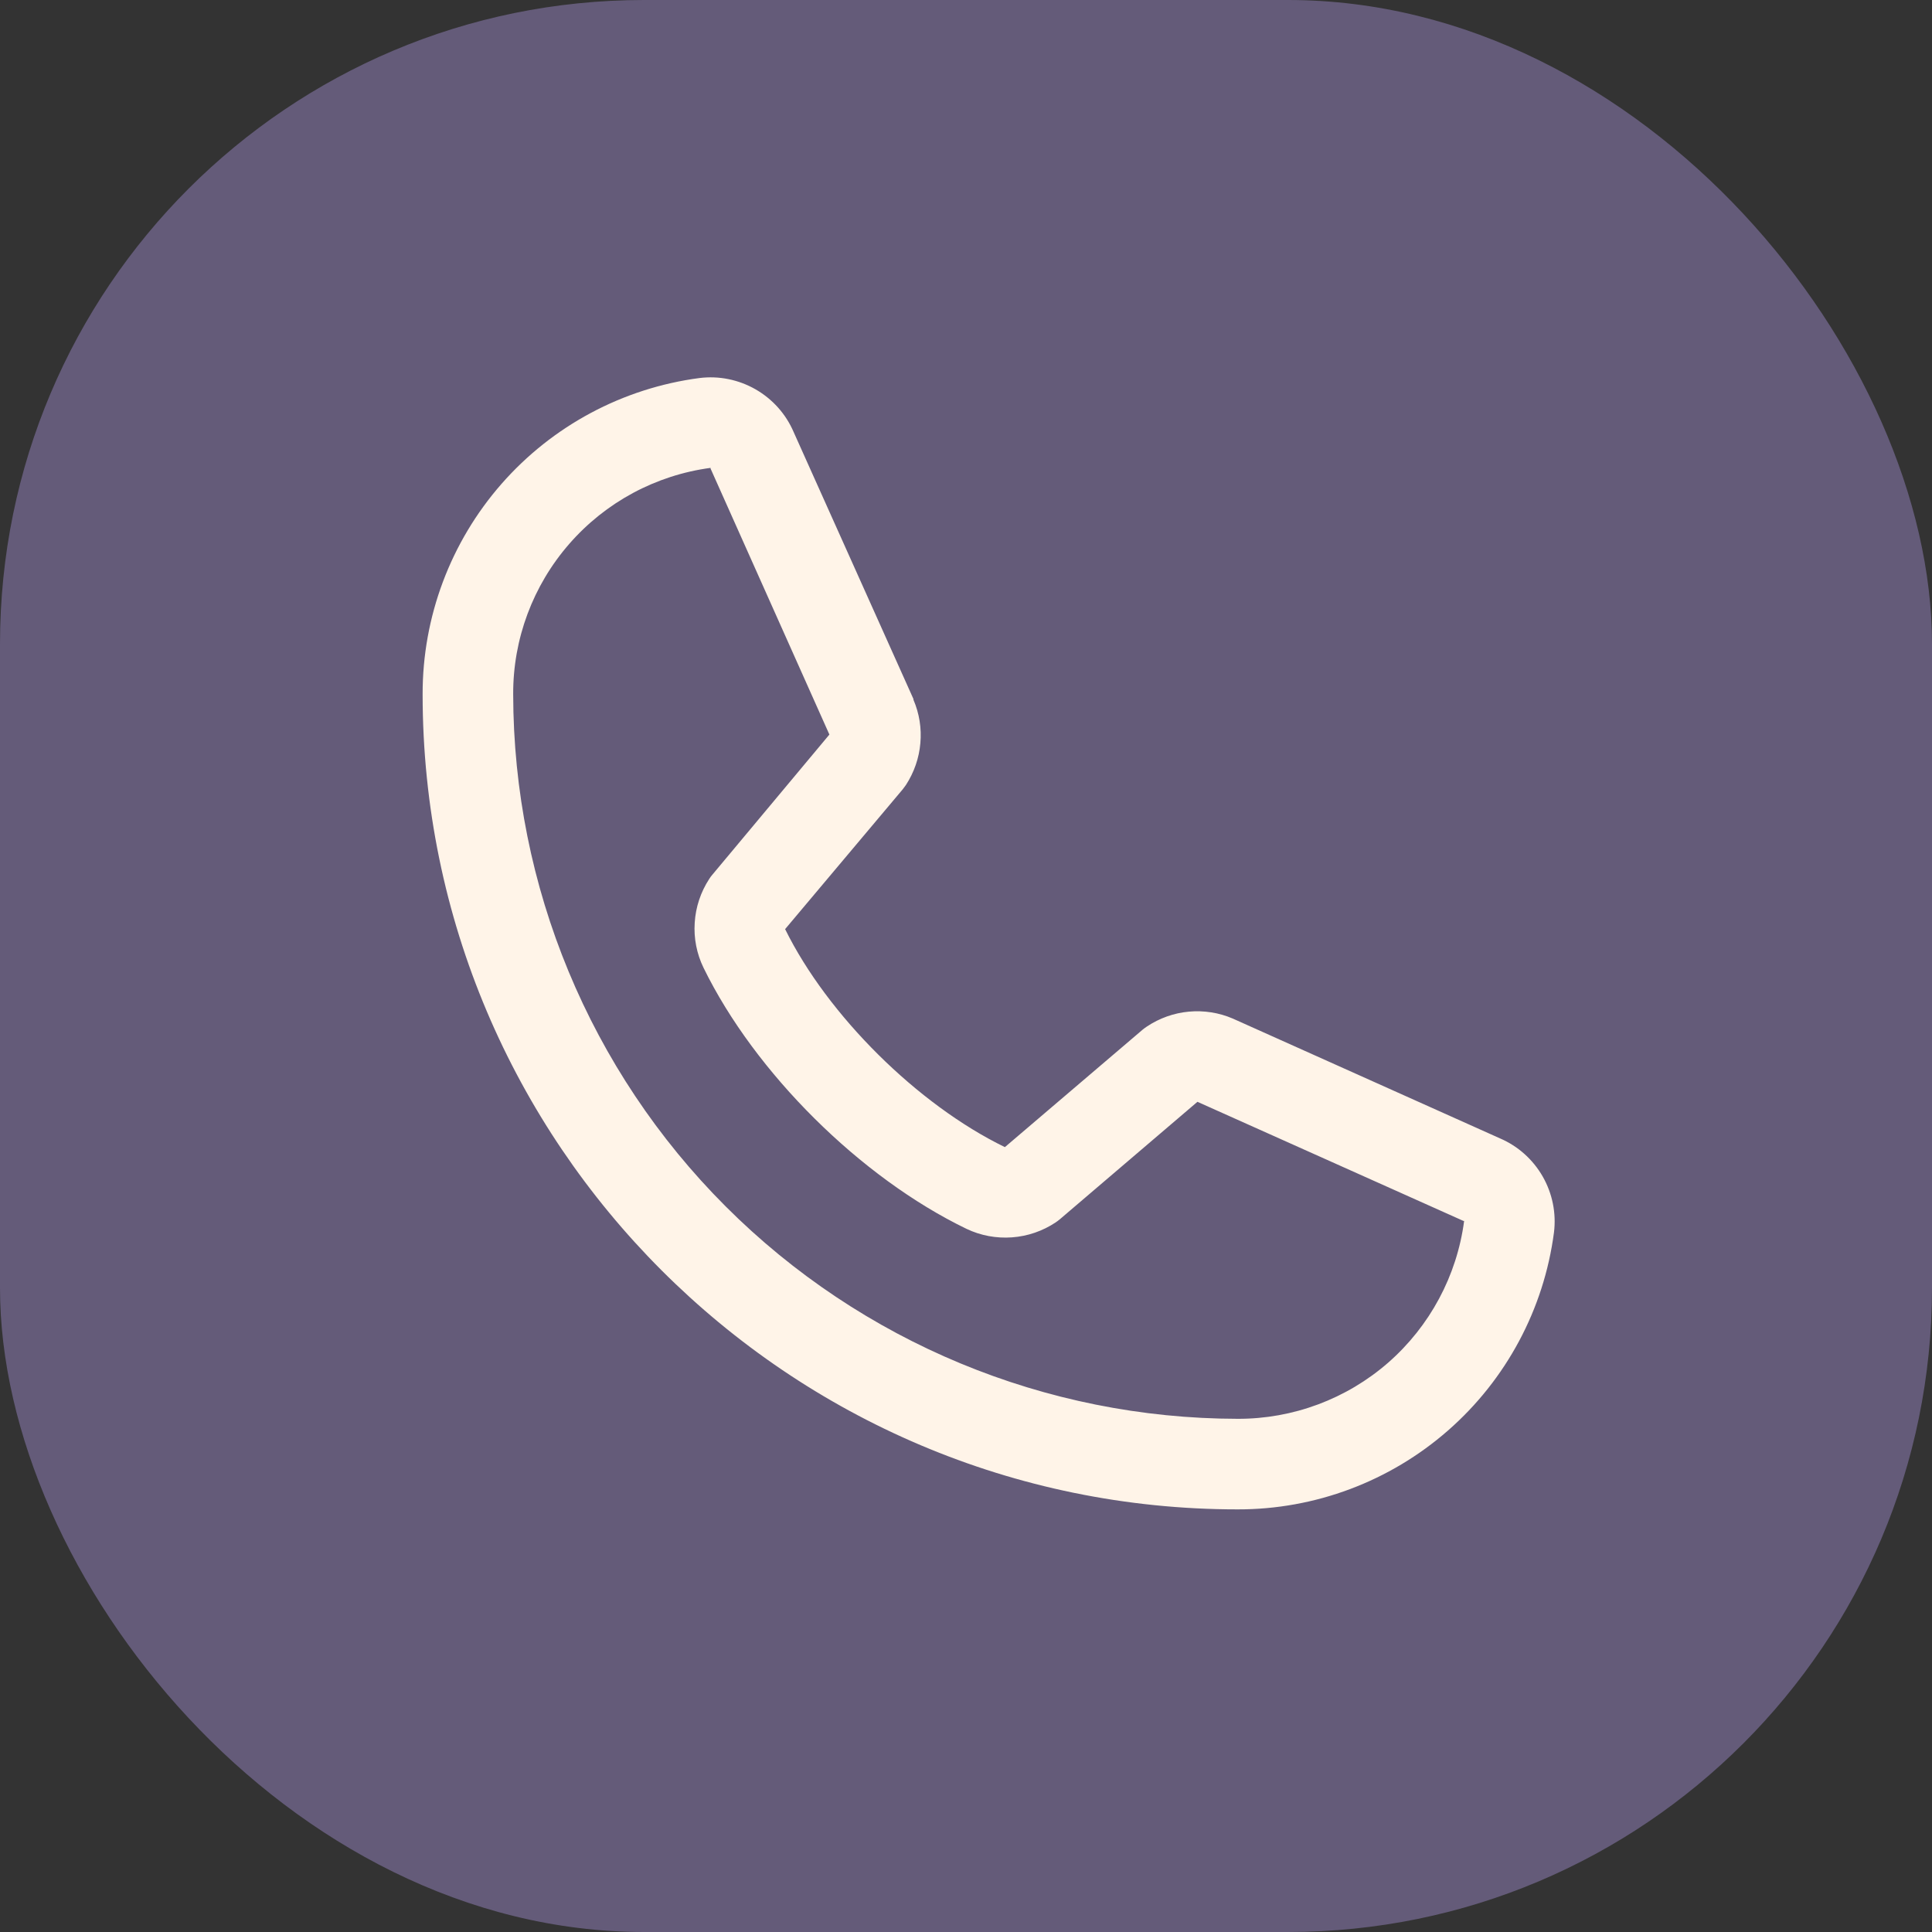
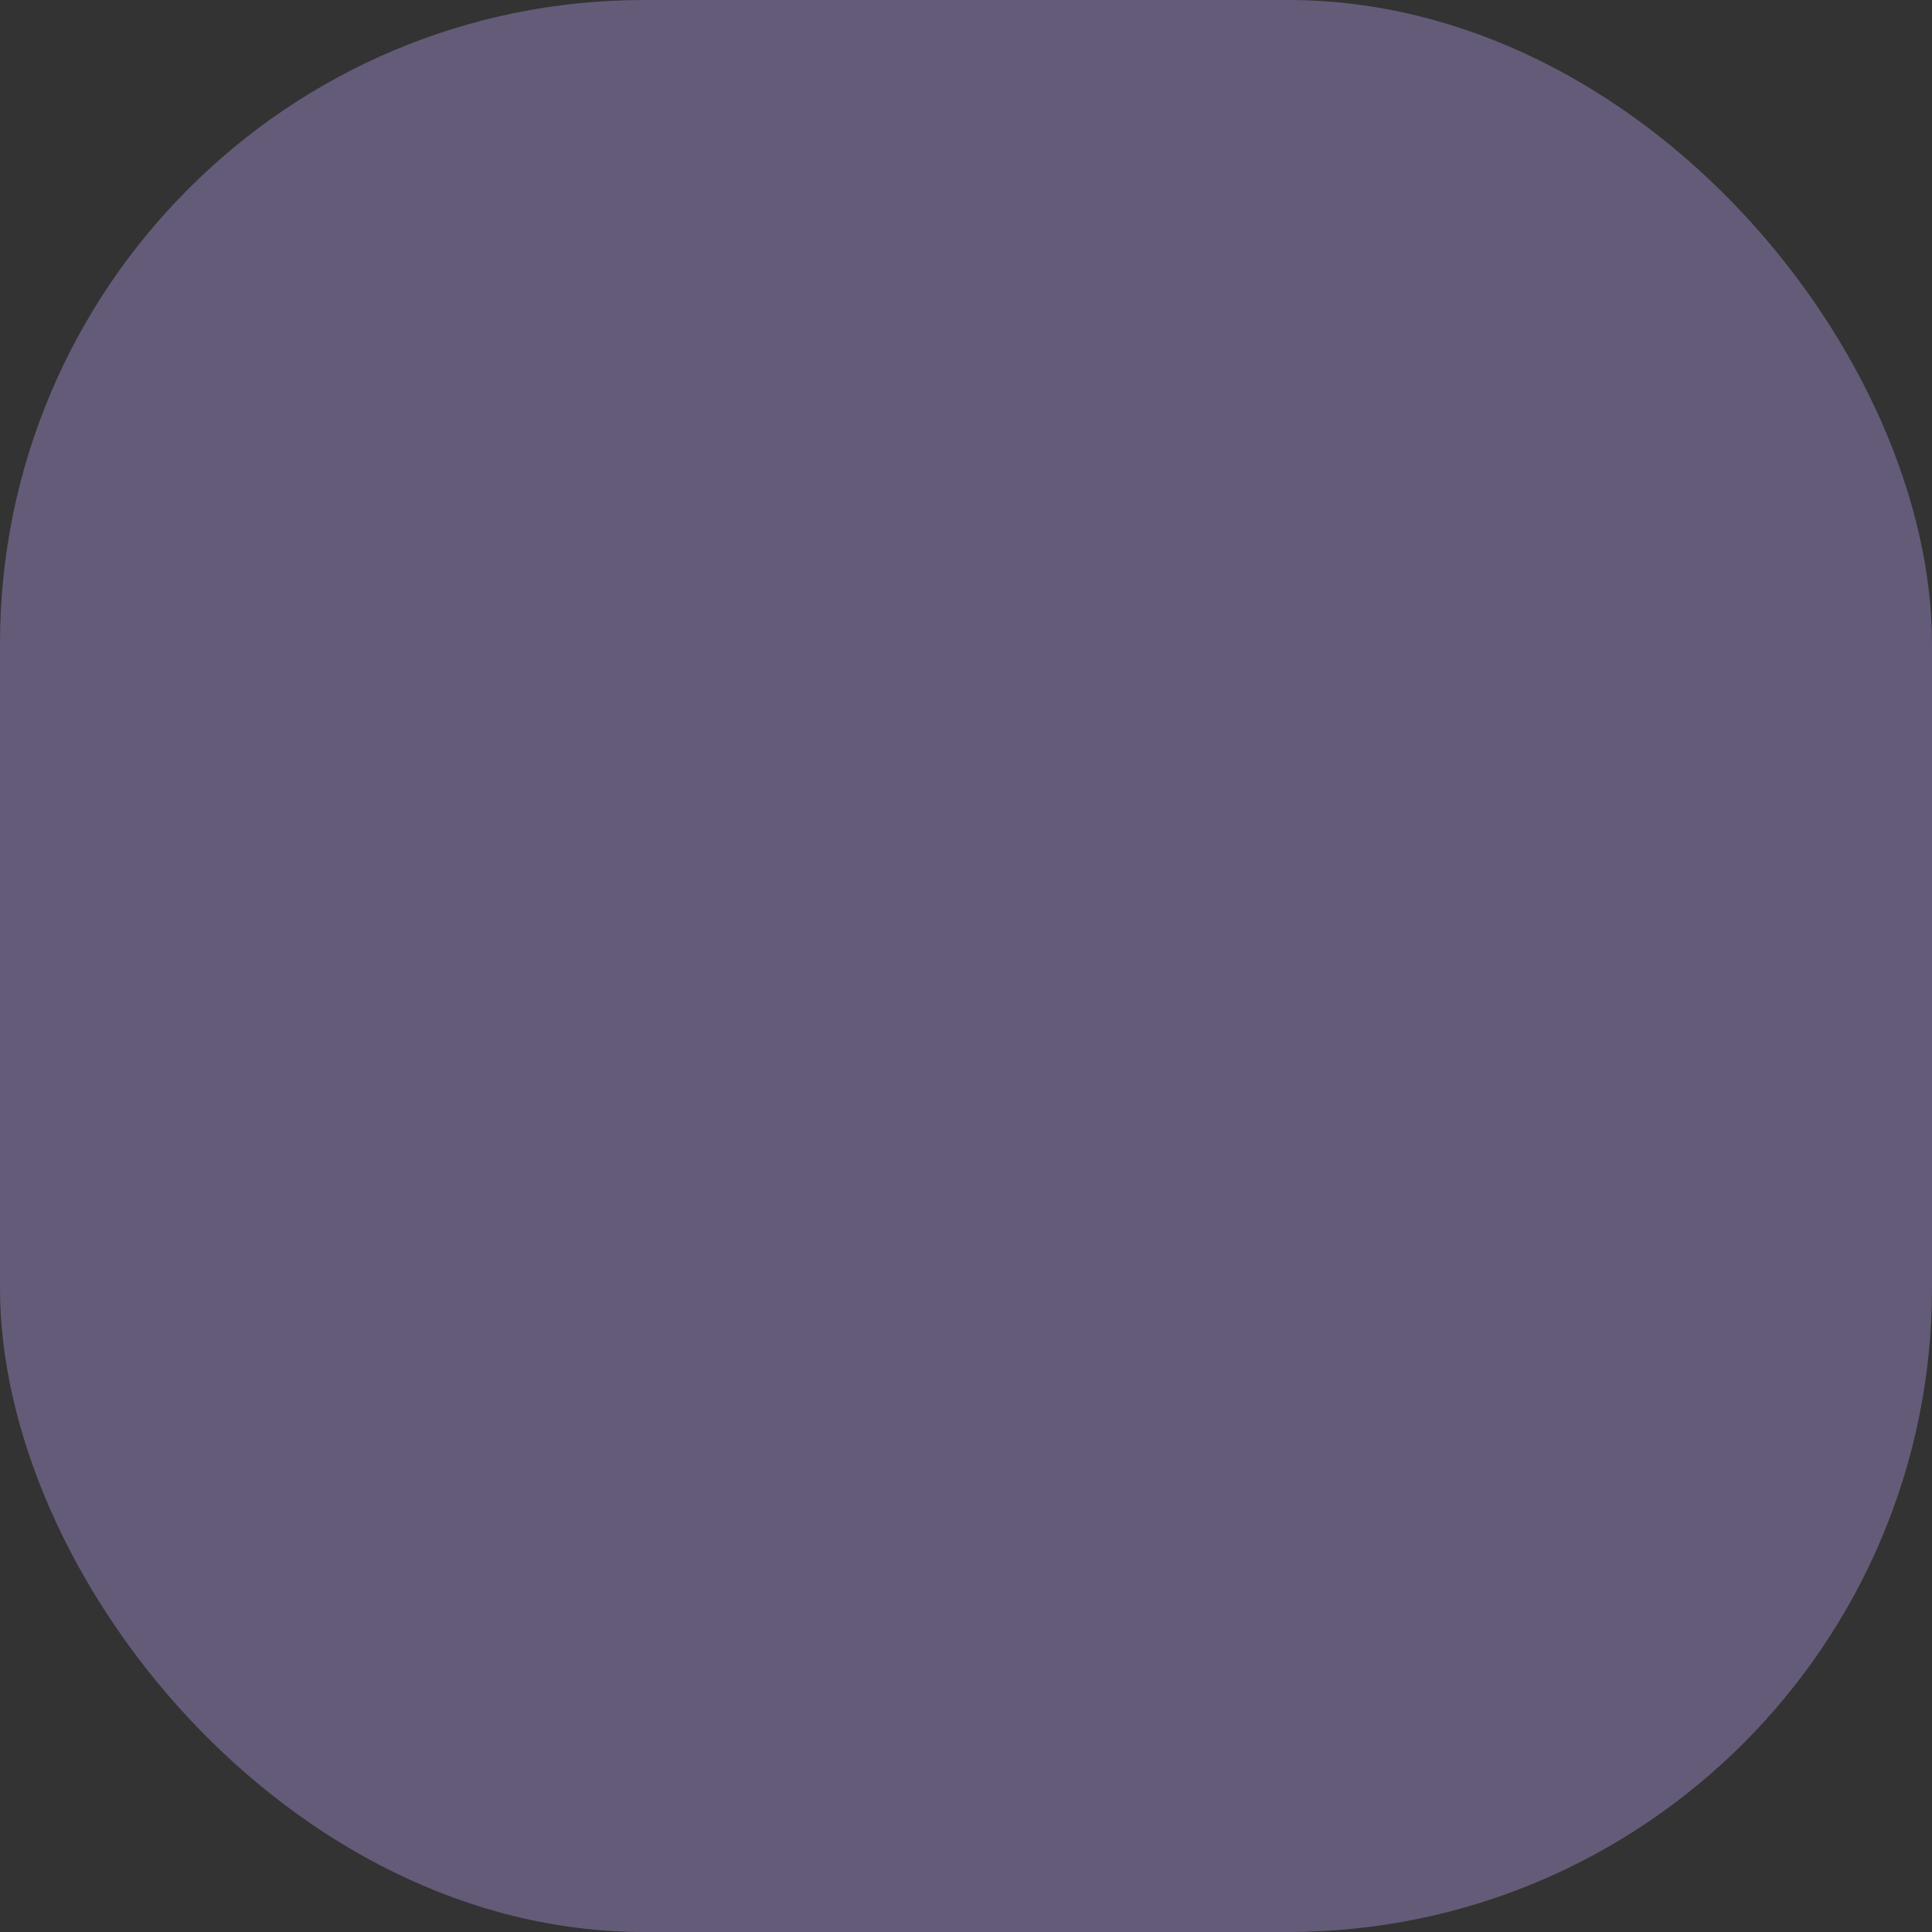
<svg xmlns="http://www.w3.org/2000/svg" width="24" height="24" viewBox="0 0 24 24" fill="none">
  <rect x="0" y="0" width="24" height="24" fill="#333333" stroke="none" />
  <rect width="24" height="24" rx="8" fill="#645B79" />
-   <path d="M18.635 14.142L15.323 12.657L15.314 12.653C15.142 12.579 14.954 12.55 14.768 12.567C14.582 12.584 14.403 12.648 14.247 12.752C14.229 12.764 14.211 12.777 14.194 12.791L12.483 14.25C11.399 13.723 10.28 12.612 9.753 11.542L11.214 9.805C11.228 9.787 11.241 9.77 11.254 9.751C11.355 9.595 11.417 9.418 11.433 9.233C11.45 9.048 11.42 8.862 11.347 8.692V8.683L9.858 5.365C9.762 5.142 9.596 4.957 9.385 4.836C9.175 4.716 8.931 4.666 8.69 4.696C7.737 4.821 6.862 5.289 6.229 6.012C5.596 6.735 5.248 7.664 5.25 8.625C5.25 14.208 9.792 18.75 15.375 18.75C16.336 18.752 17.265 18.403 17.988 17.77C18.711 17.137 19.179 16.263 19.304 15.31C19.334 15.069 19.284 14.825 19.164 14.615C19.043 14.404 18.858 14.238 18.635 14.142ZM15.375 17.625C12.989 17.622 10.701 16.673 9.014 14.986C7.327 13.299 6.378 11.011 6.375 8.625C6.372 7.938 6.62 7.274 7.071 6.757C7.522 6.239 8.146 5.903 8.827 5.812C8.827 5.815 8.827 5.818 8.827 5.821L10.303 9.125L8.85 10.865C8.835 10.882 8.822 10.9 8.81 10.919C8.704 11.082 8.642 11.268 8.63 11.462C8.617 11.655 8.655 11.849 8.74 12.023C9.377 13.326 10.689 14.629 12.006 15.265C12.182 15.349 12.377 15.385 12.571 15.371C12.765 15.357 12.952 15.293 13.114 15.185C13.132 15.173 13.149 15.16 13.166 15.146L14.875 13.687L18.18 15.167C18.18 15.167 18.185 15.167 18.188 15.167C18.098 15.849 17.762 16.474 17.245 16.927C16.727 17.379 16.062 17.627 15.375 17.625Z" fill="#FFF4E8" />
</svg>